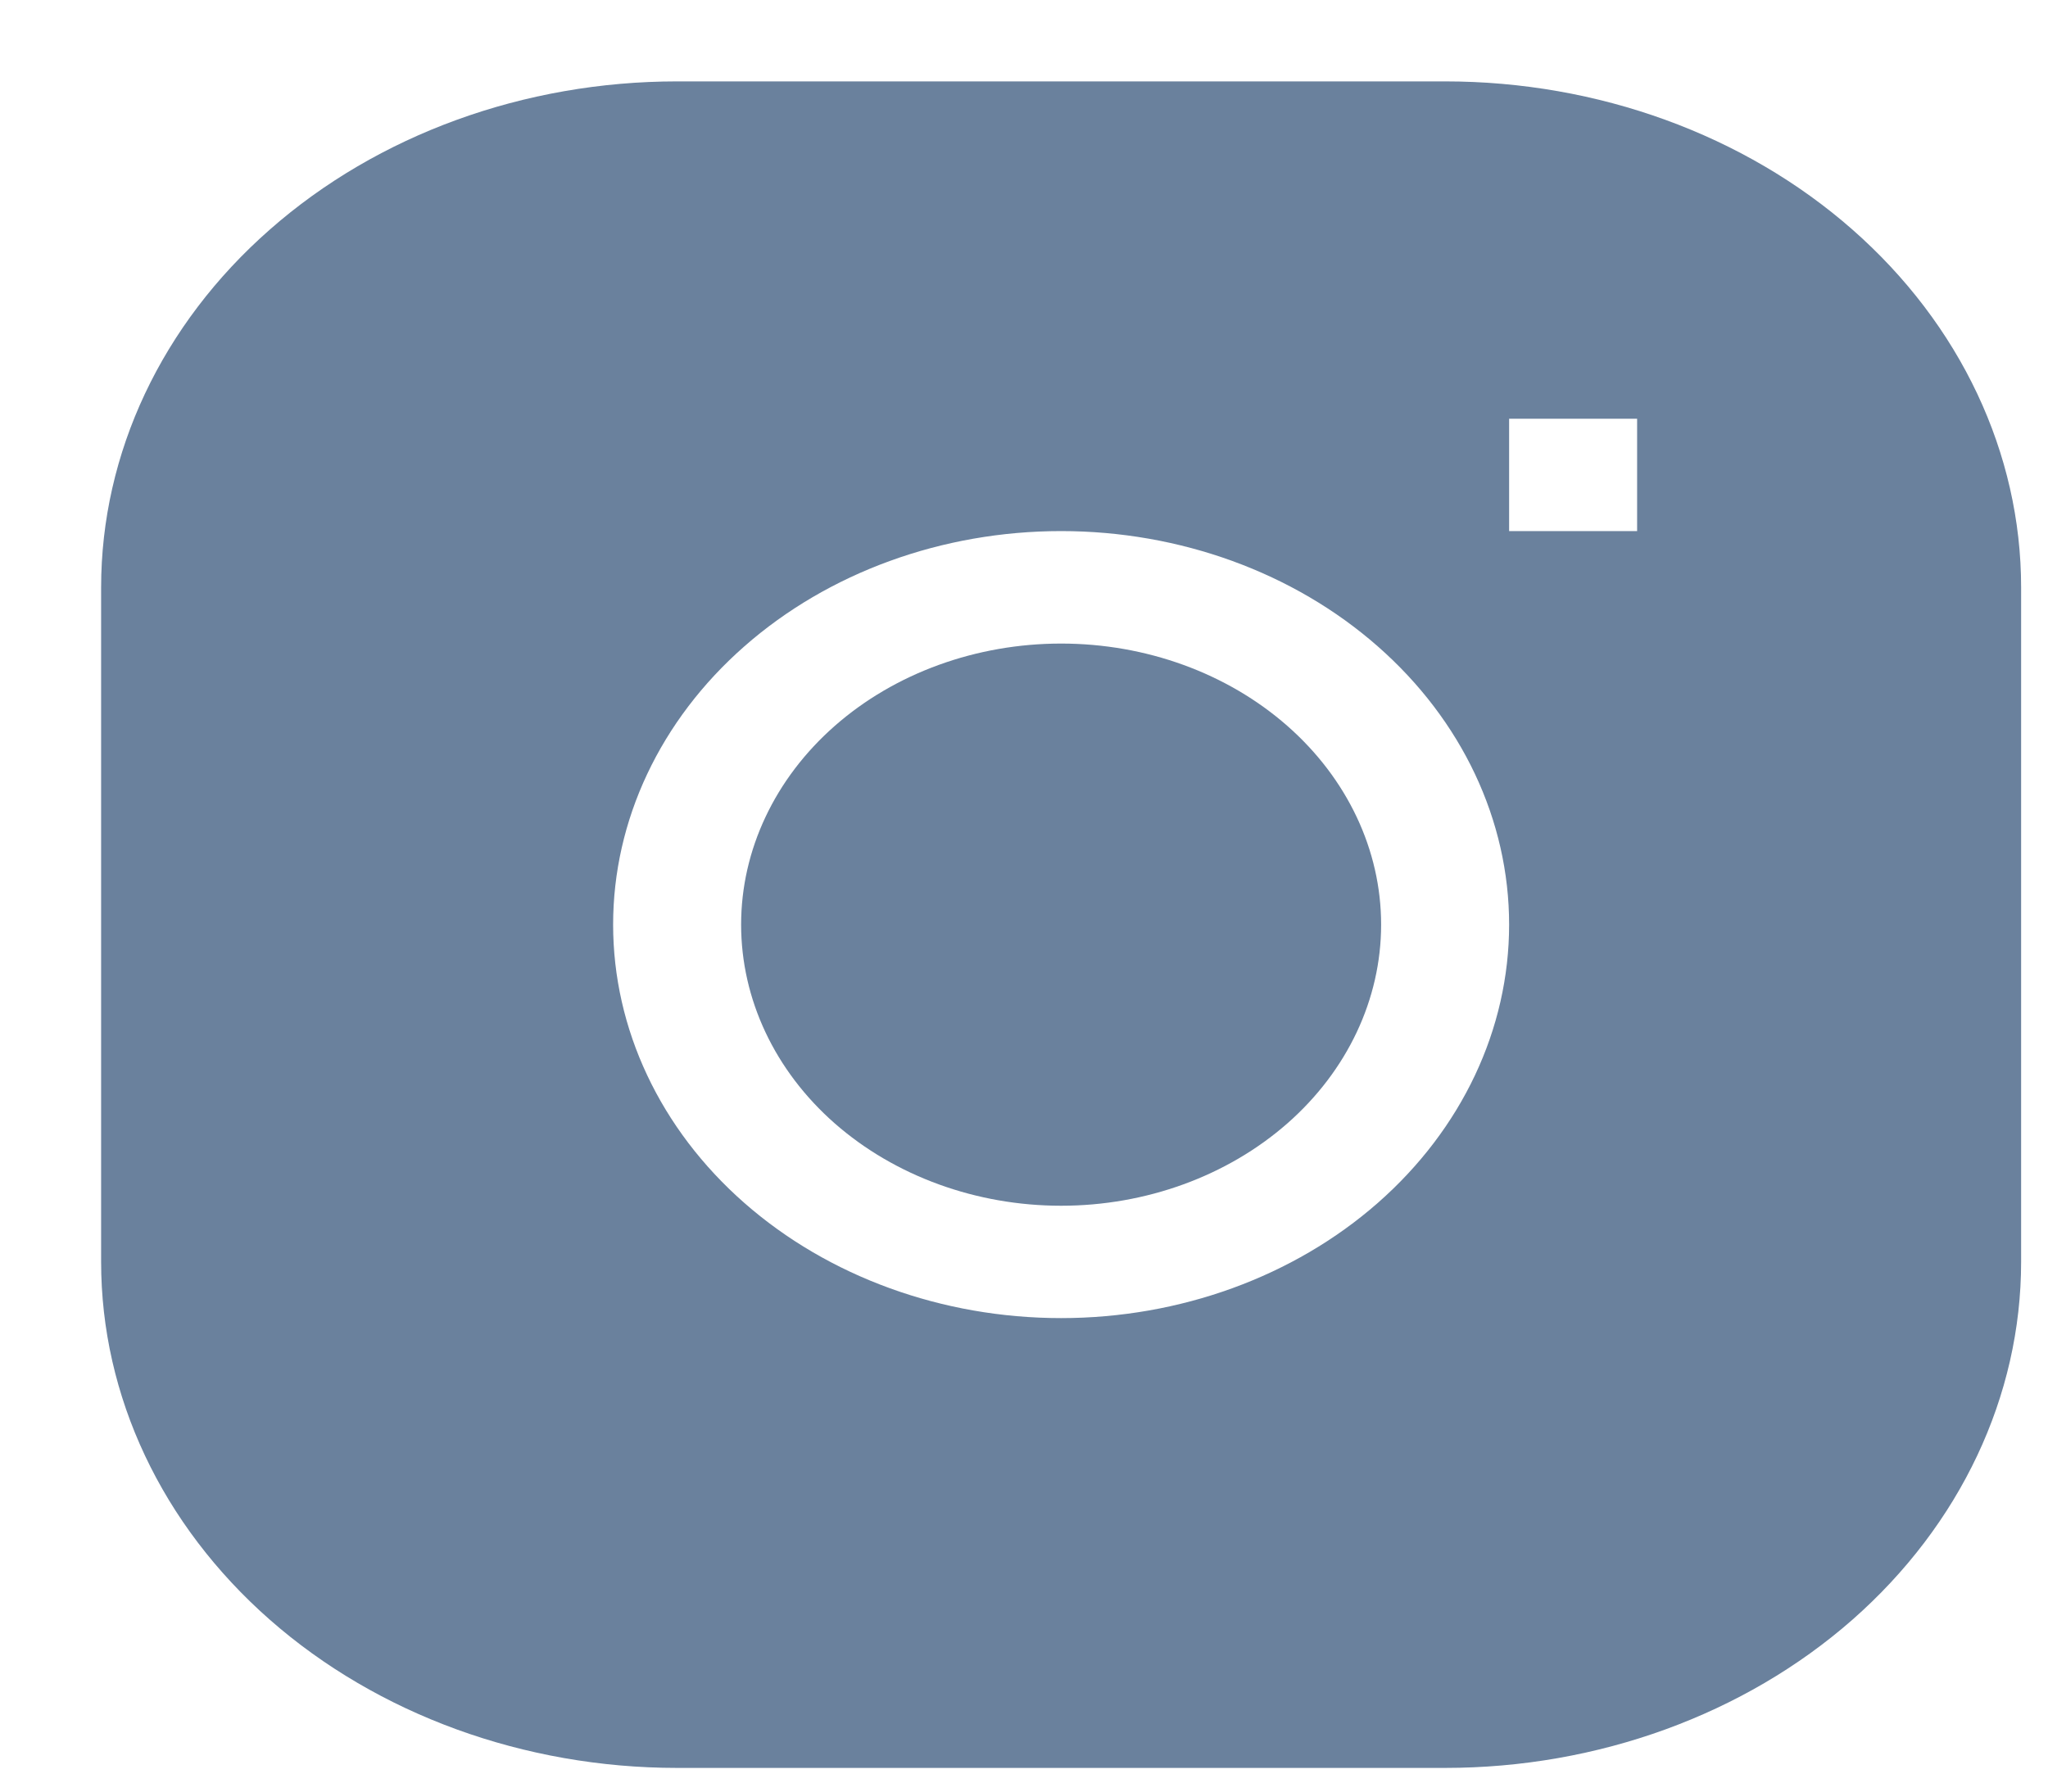
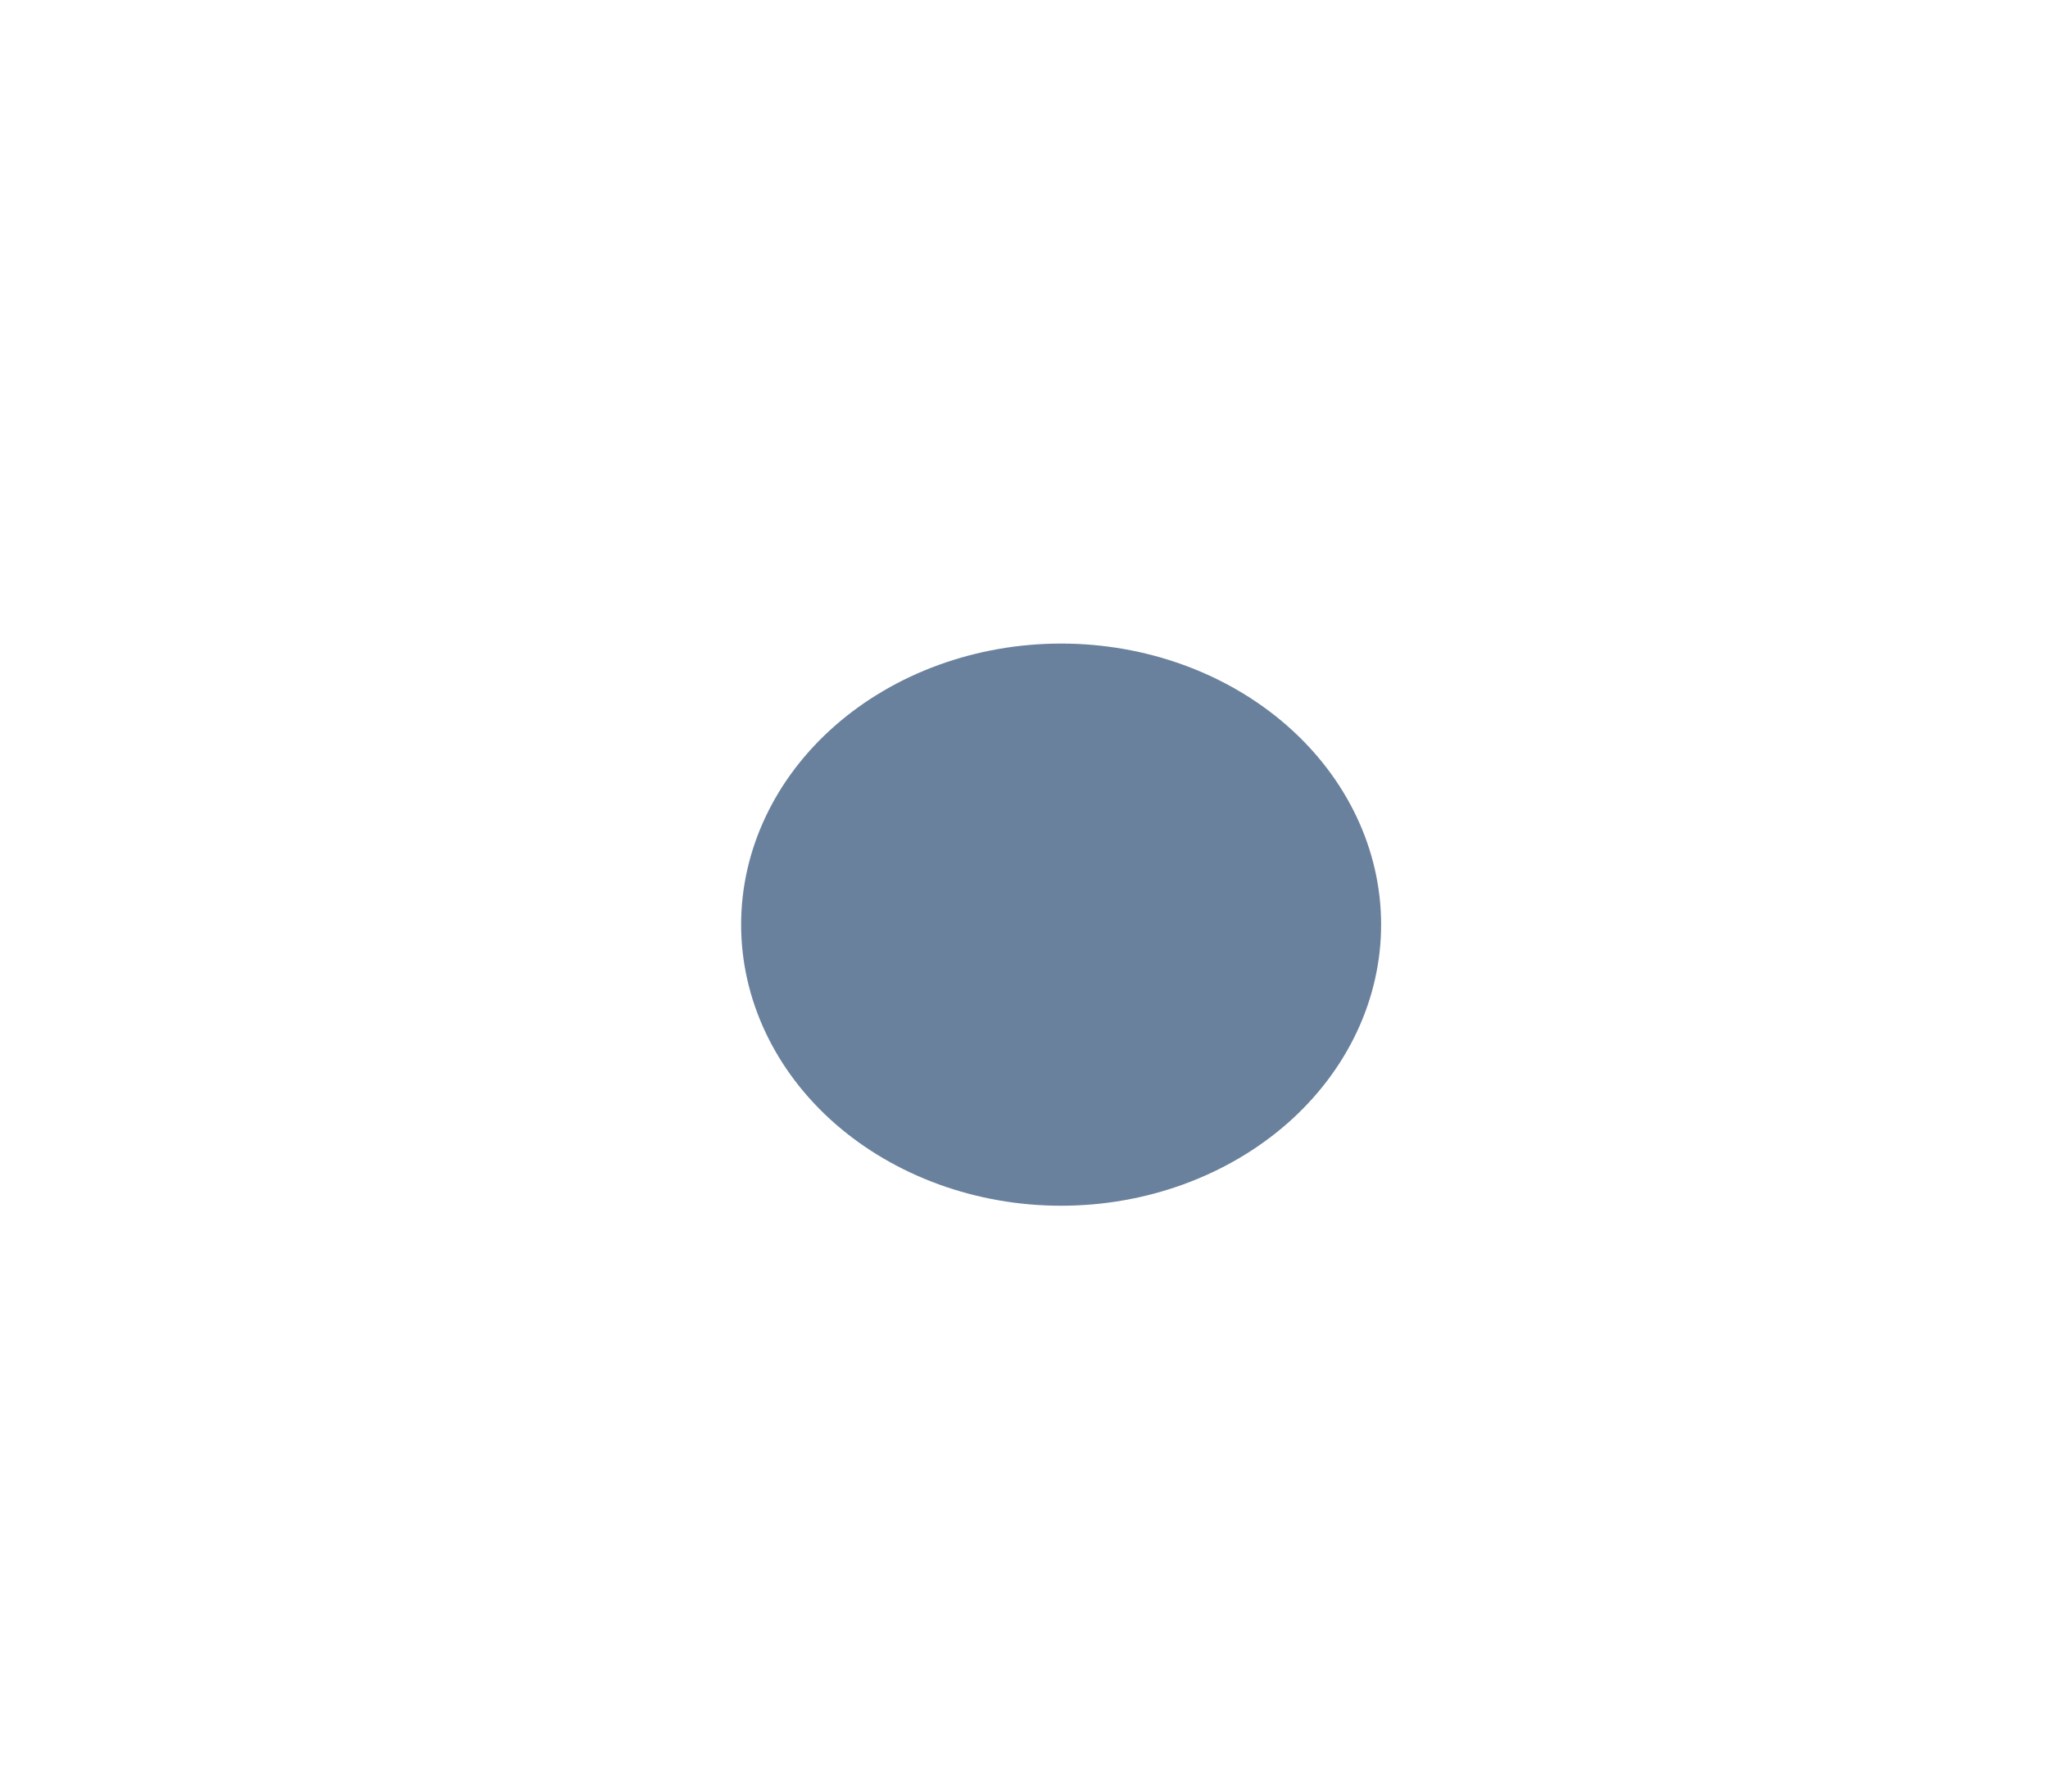
<svg xmlns="http://www.w3.org/2000/svg" width="16" height="14" viewBox="0 0 16 14" fill="#062D5B">
  <g opacity="0.6">
    <path d="M8.29 5.029C7.627 5.029 6.991 5.26 6.522 5.672C6.053 6.084 5.79 6.643 5.79 7.225C5.79 7.808 6.053 8.367 6.522 8.779C6.991 9.19 7.627 9.422 8.29 9.422C8.953 9.422 9.588 9.19 10.057 8.779C10.526 8.367 10.79 7.808 10.79 7.225C10.79 6.643 10.526 6.084 10.057 5.672C9.588 5.26 8.953 5.029 8.29 5.029Z" fill="#062D5B" />
-     <path fill-rule="evenodd" clip-rule="evenodd" d="M5.29 0.636C4.096 0.636 2.951 1.052 2.108 1.794C1.264 2.535 0.79 3.541 0.79 4.59L0.79 9.861C0.79 10.91 1.264 11.915 2.108 12.657C2.951 13.398 4.096 13.815 5.29 13.815H11.29C12.483 13.815 13.628 13.398 14.472 12.657C15.315 11.915 15.79 10.91 15.79 9.861V4.59C15.79 3.541 15.315 2.535 14.472 1.794C13.628 1.052 12.483 0.636 11.29 0.636L5.29 0.636ZM4.79 7.225C4.79 6.41 5.158 5.628 5.815 5.051C6.471 4.474 7.361 4.15 8.29 4.15C9.218 4.15 10.108 4.474 10.764 5.051C11.421 5.628 11.79 6.41 11.79 7.225C11.79 8.041 11.421 8.823 10.764 9.4C10.108 9.976 9.218 10.3 8.29 10.3C7.361 10.3 6.471 9.976 5.815 9.4C5.158 8.823 4.79 8.041 4.79 7.225ZM11.79 4.15H12.79V3.272H11.79V4.15Z" fill="#062D5B" />
  </g>
</svg>